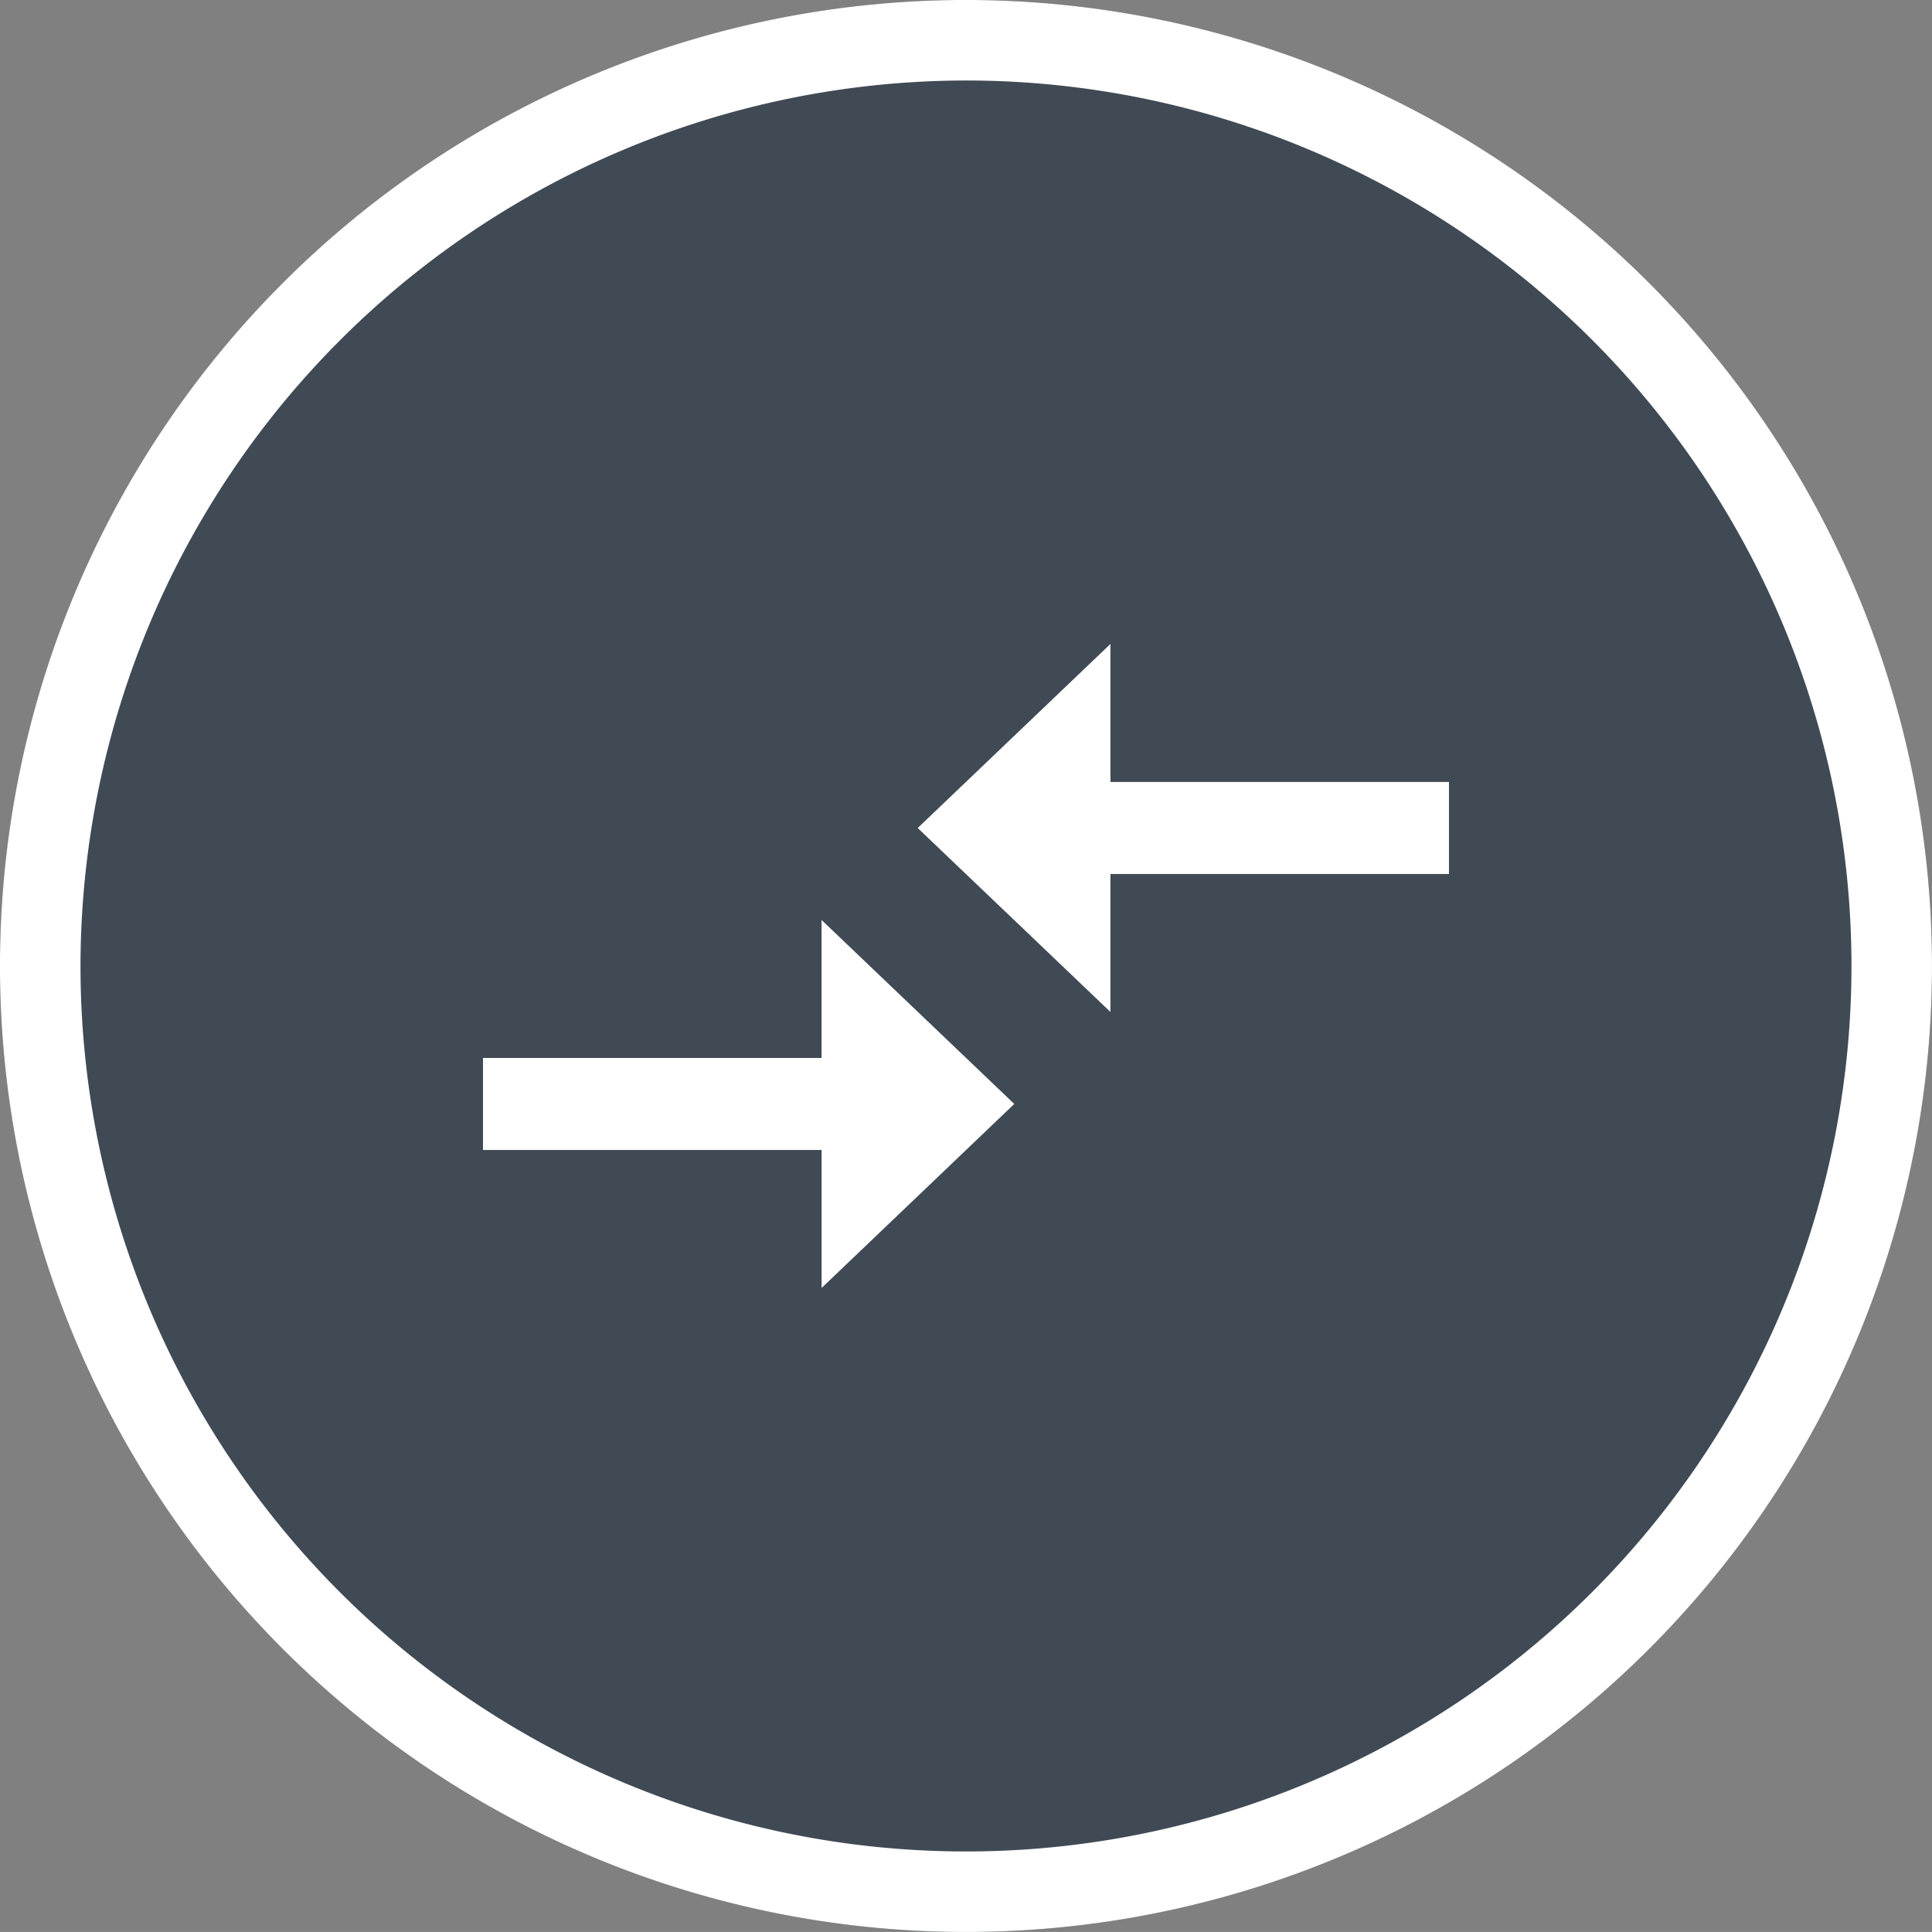
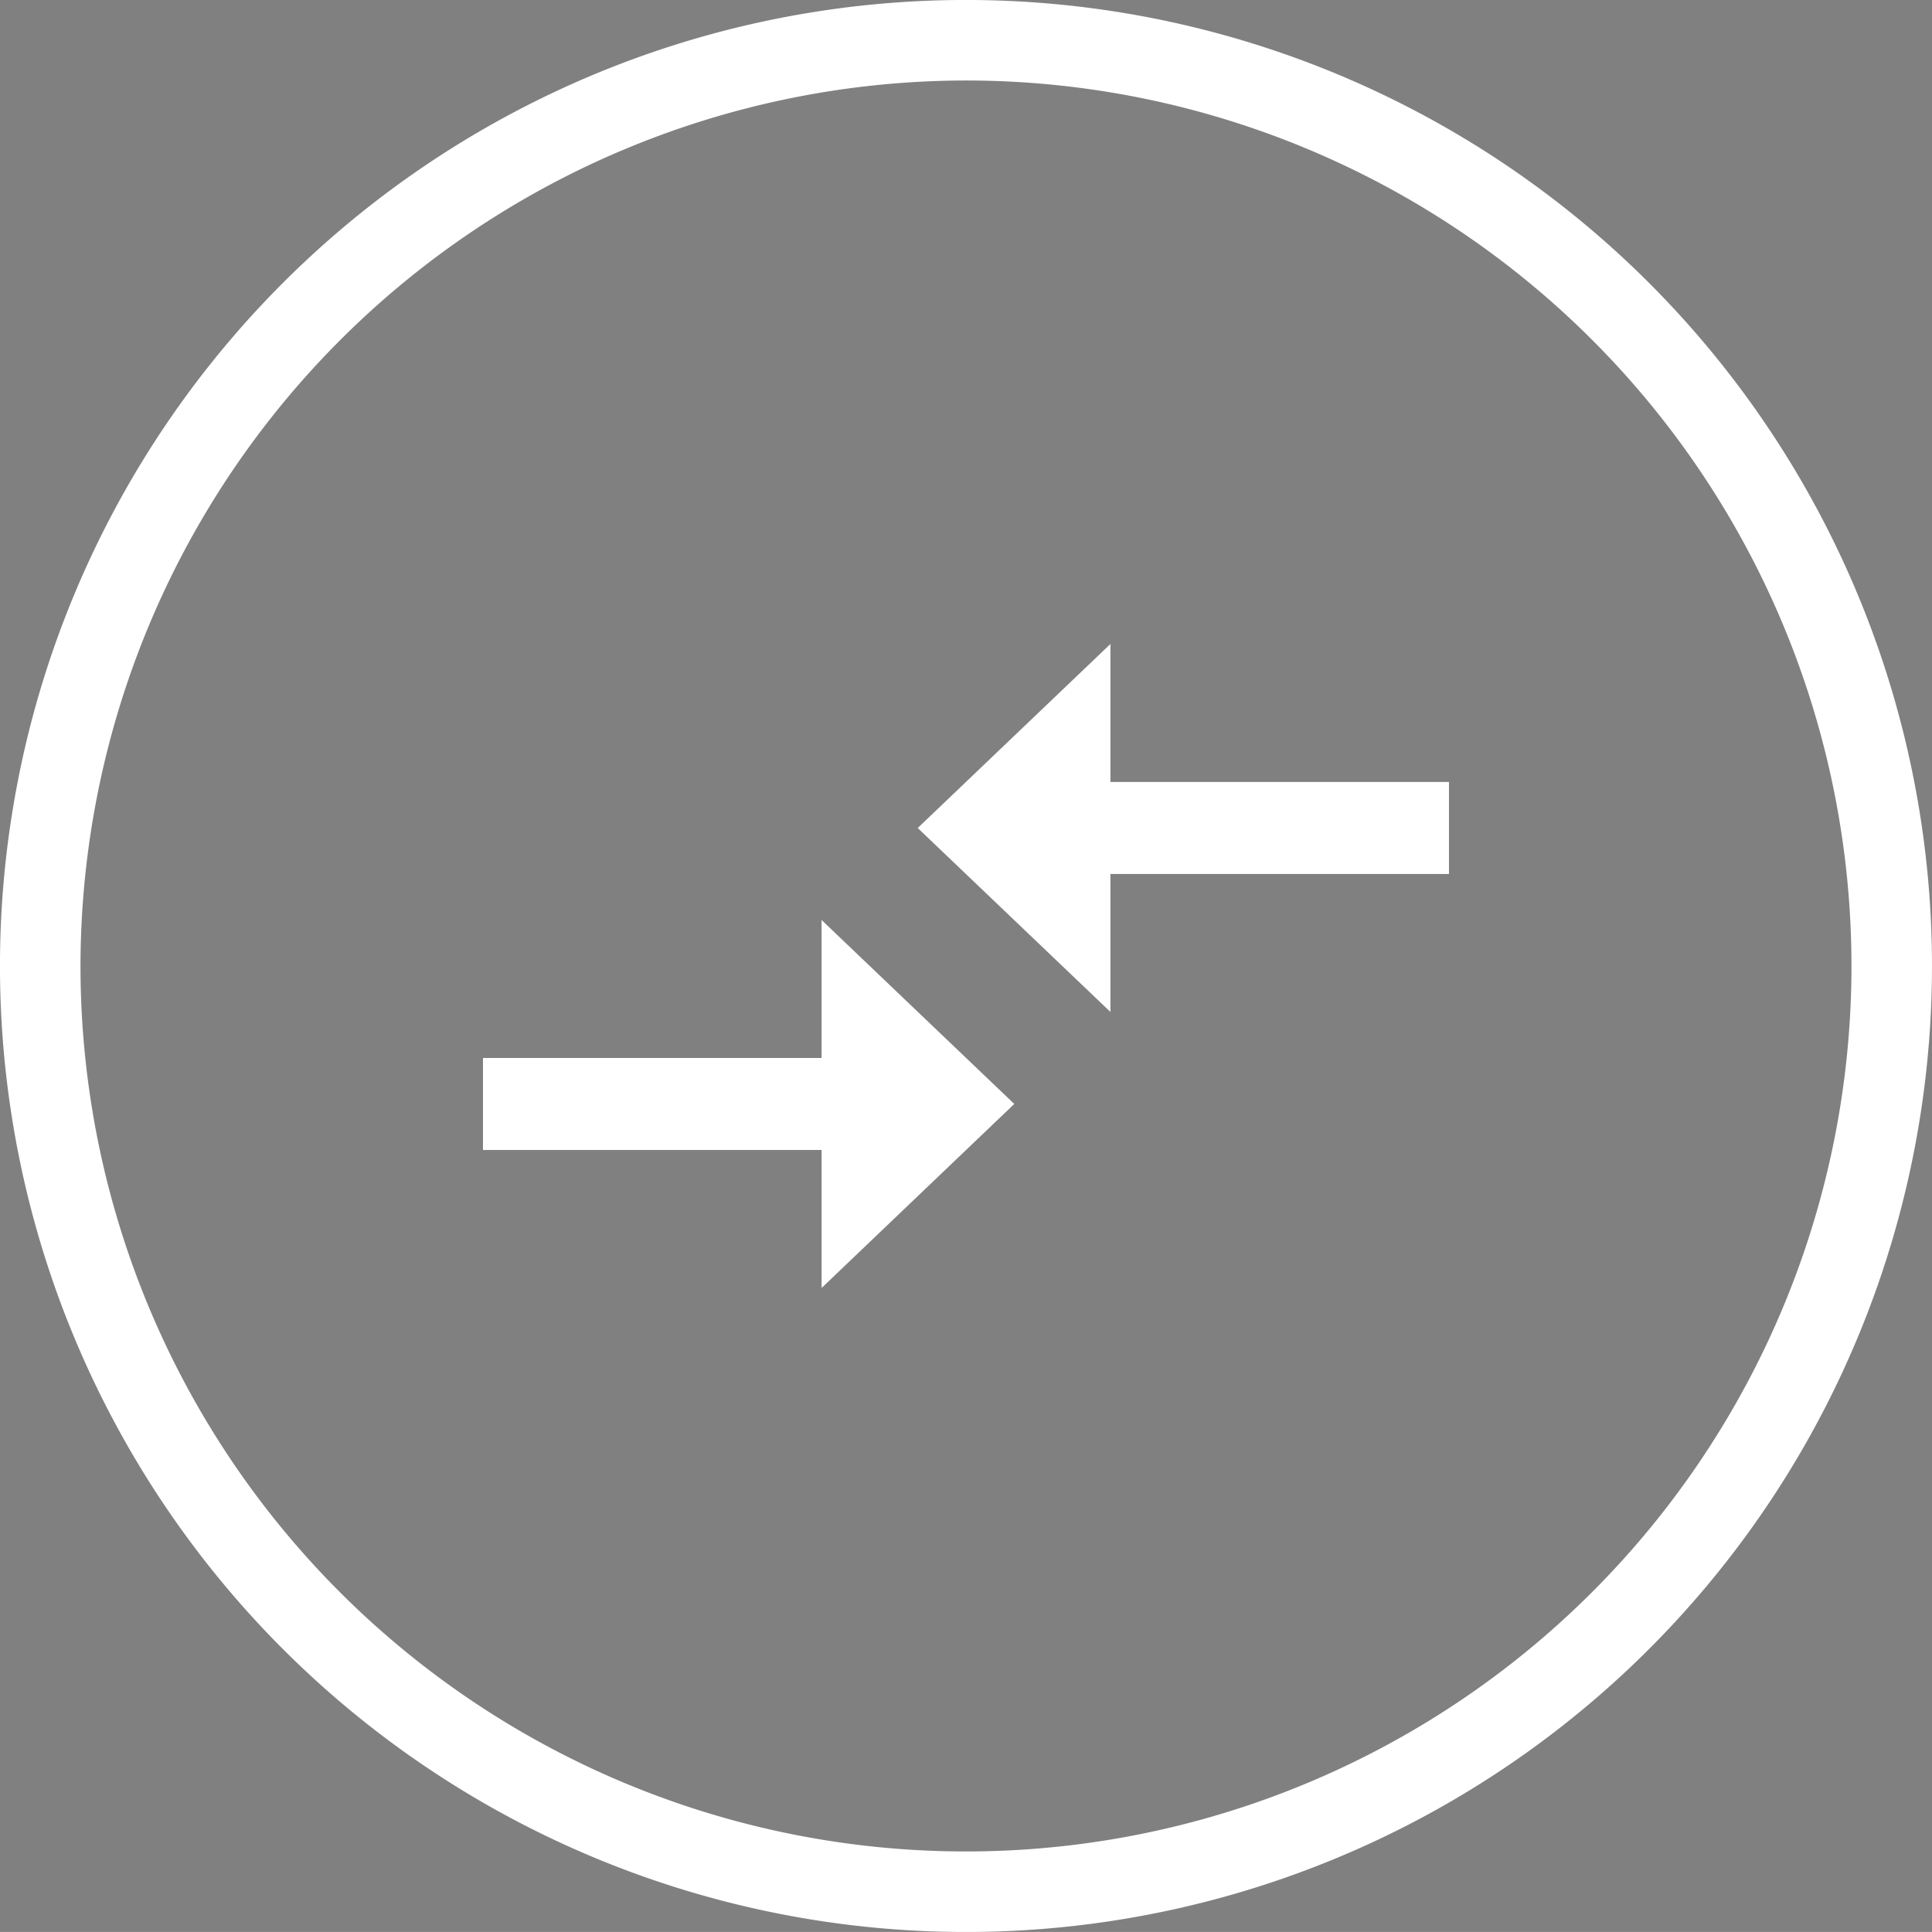
<svg xmlns="http://www.w3.org/2000/svg" width="48.001" height="48" viewBox="0 0 48.001 48">
  <rect x="0" y="0" width="48.001" height="48" fill="#808080" stroke="none" />
  <defs>
    <style>
      .cls-1 {
        fill: #001428;
        opacity: 0.5;
      }

      .cls-2 {
        fill: #fff;
      }
    </style>
  </defs>
  <g id="compare-icon" transform="translate(-1675.999 1030)">
-     <circle id="Ellipse_112" data-name="Ellipse 112" class="cls-1" cx="24" cy="24" r="24" transform="translate(1724 -982) rotate(180)" />
    <path id="Union_68" data-name="Union 68" class="cls-2" d="M7.029,40.971A24,24,0,0,1,40.971,7.029,24,24,0,0,1,7.029,40.971ZM2,24A22,22,0,1,0,24,2,22.025,22.025,0,0,0,2,24Zm18.413,4.572H12V26.285h8.412V22.857L25.2,27.428,20.413,32Zm2.388-8L27.589,16v3.428H36v2.286H27.589v3.428Z" transform="translate(1675.999 -1030)" />
  </g>
</svg>